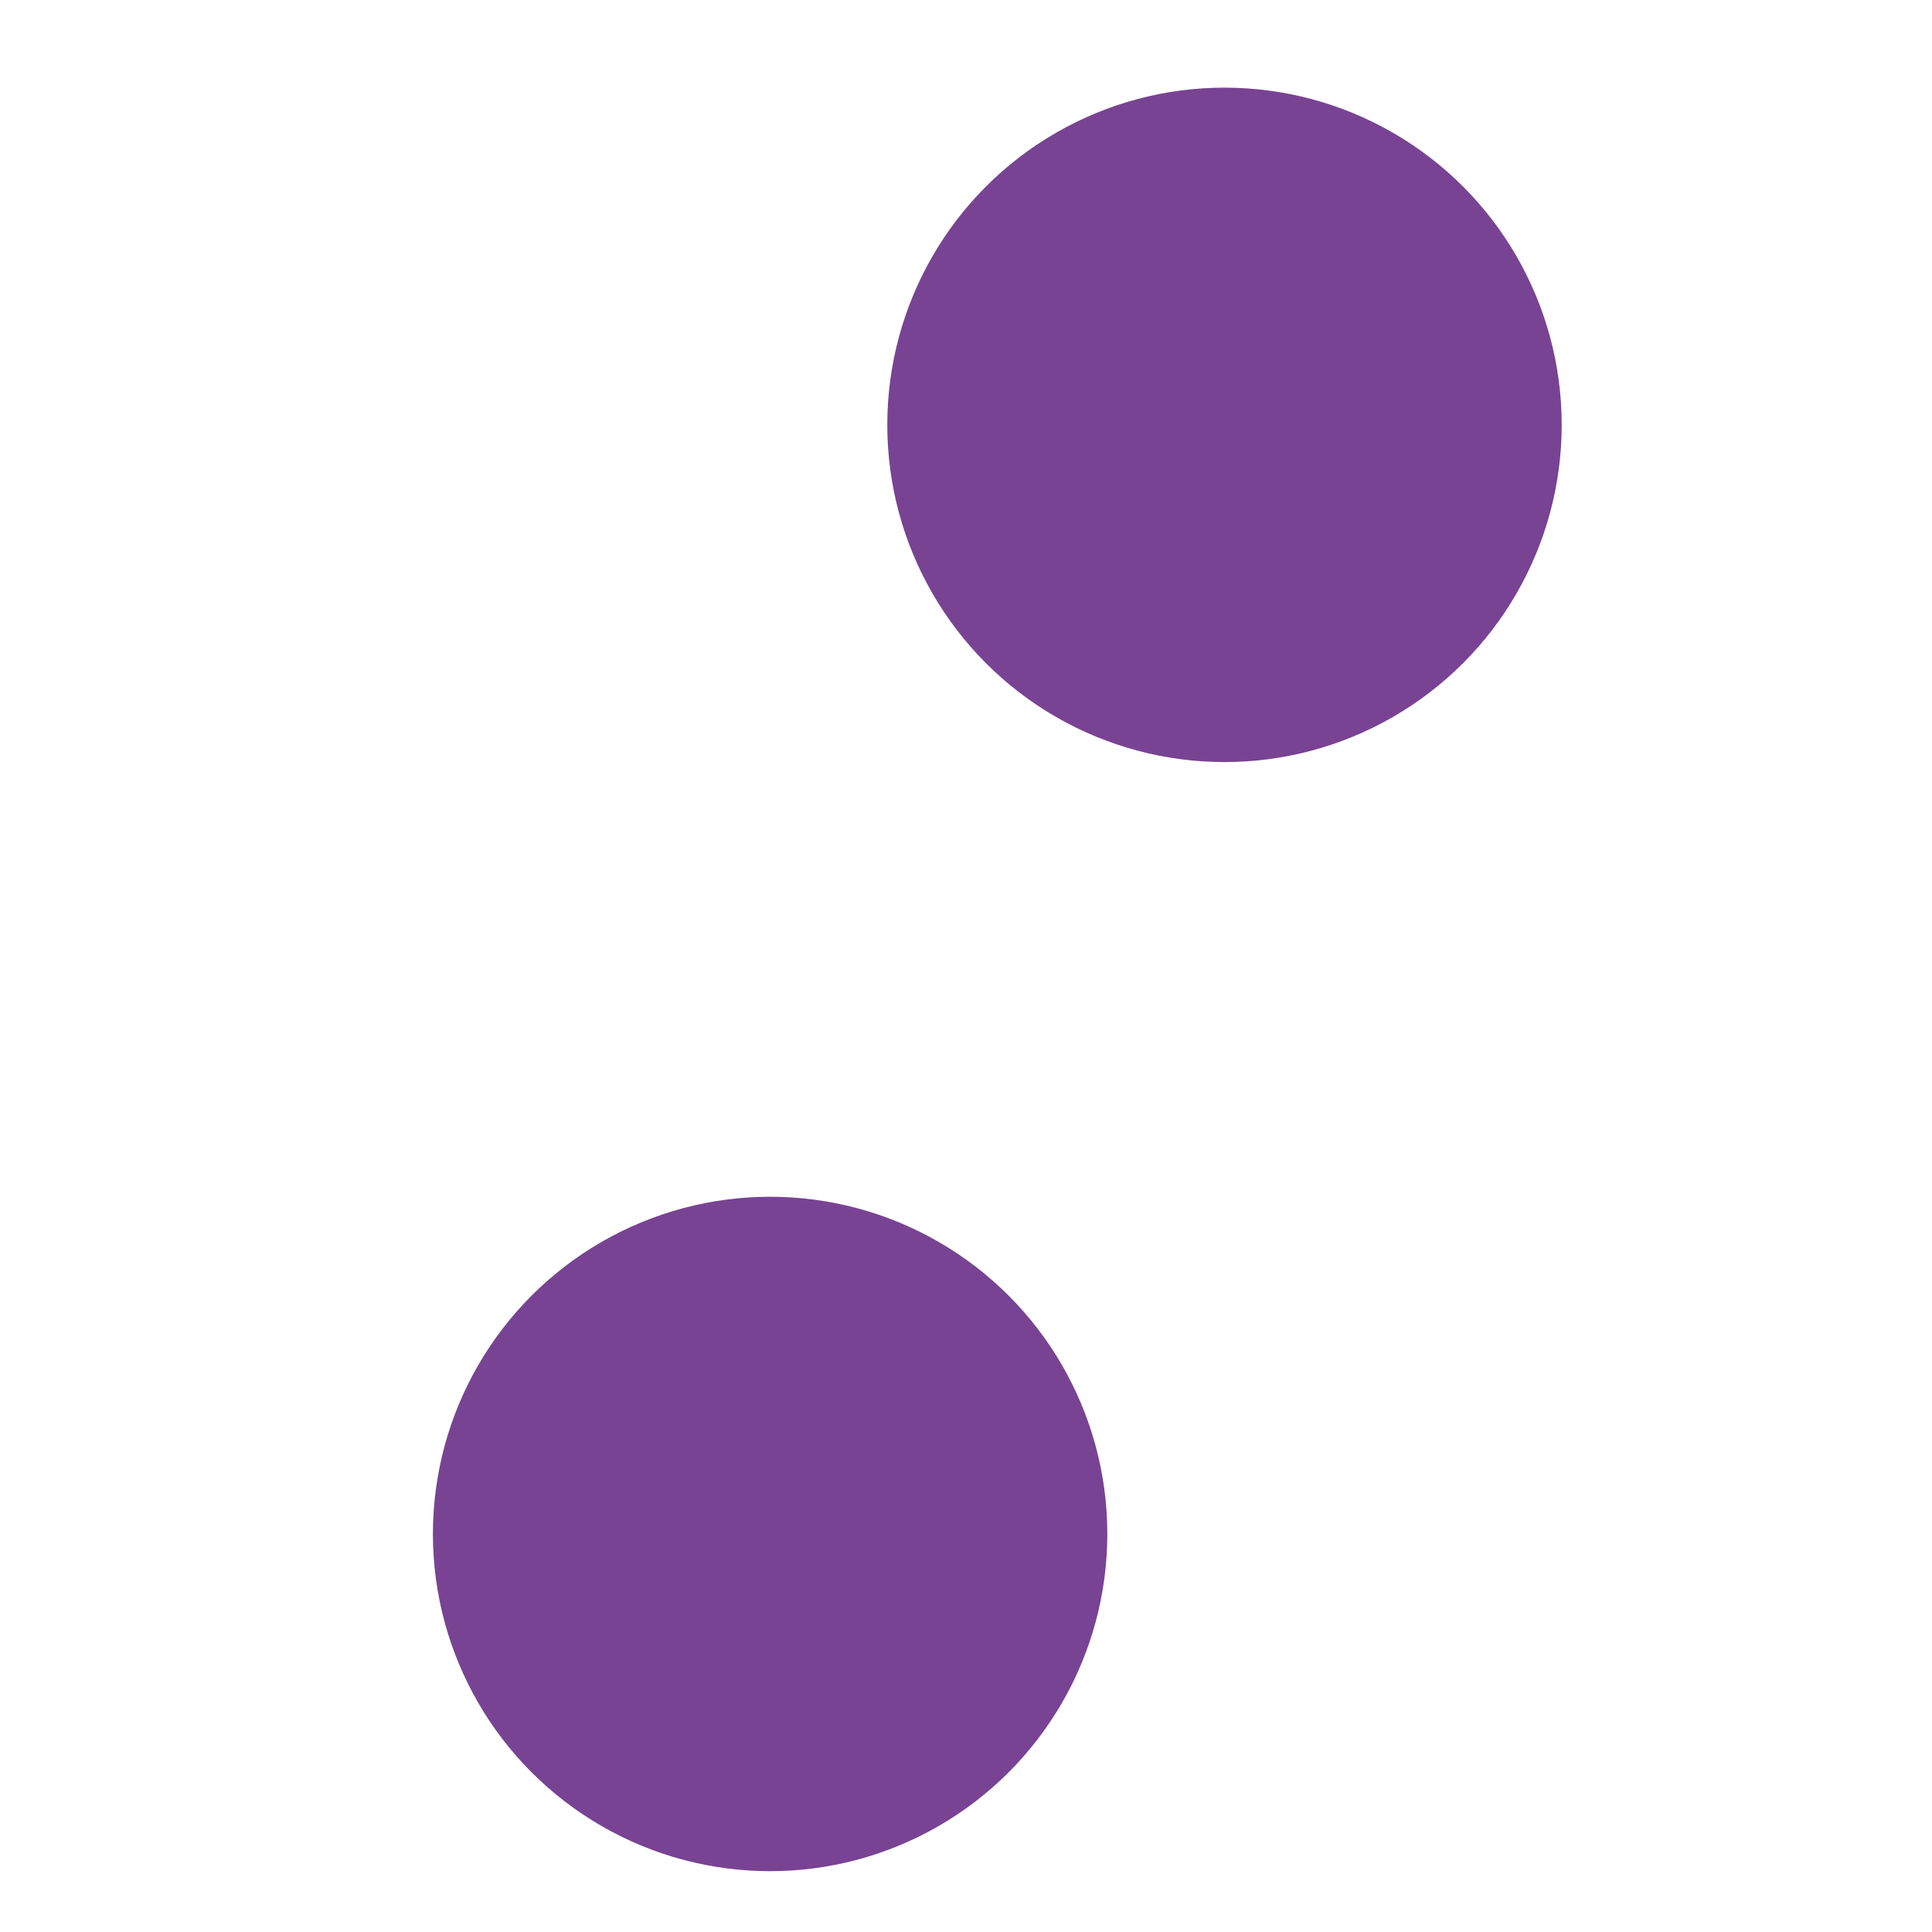
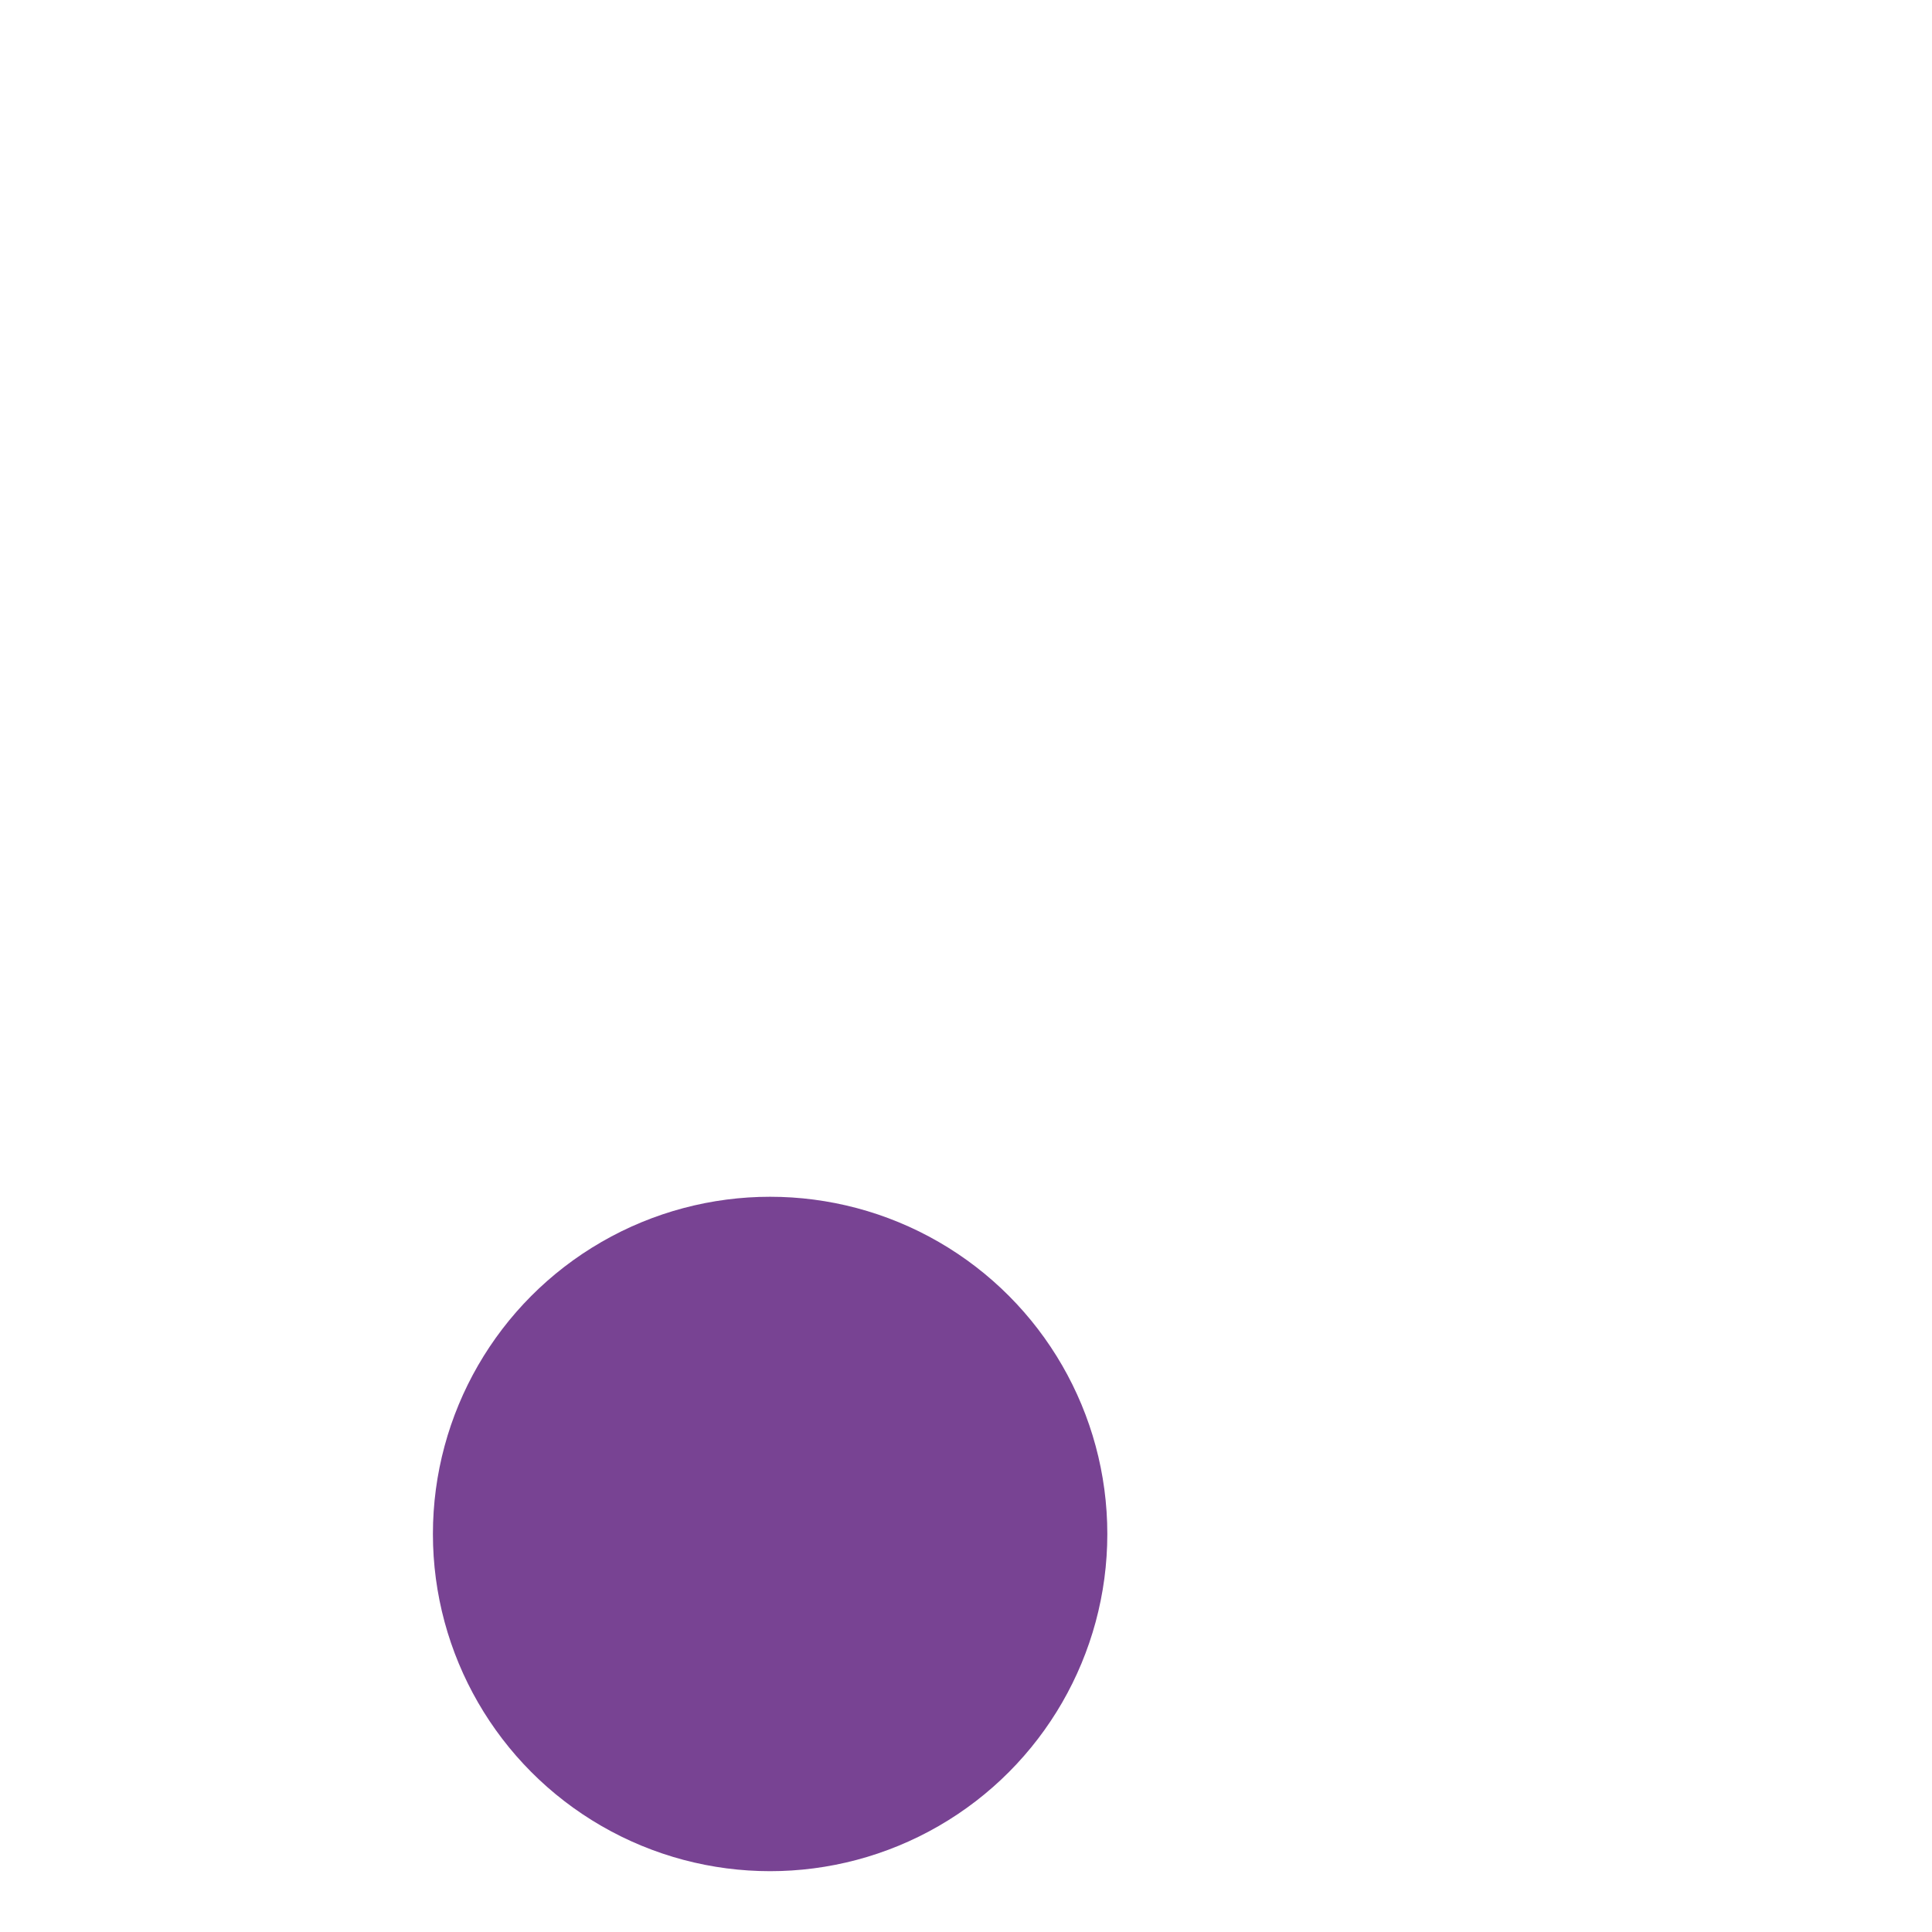
<svg xmlns="http://www.w3.org/2000/svg" width="1080" height="1080" viewBox="0 0 1080 1080" fill="none">
  <circle cx="430.5" cy="857.5" r="188.5" fill="#784393" />
-   <circle cx="684.5" cy="237.5" r="188.5" fill="#784393" />
</svg>